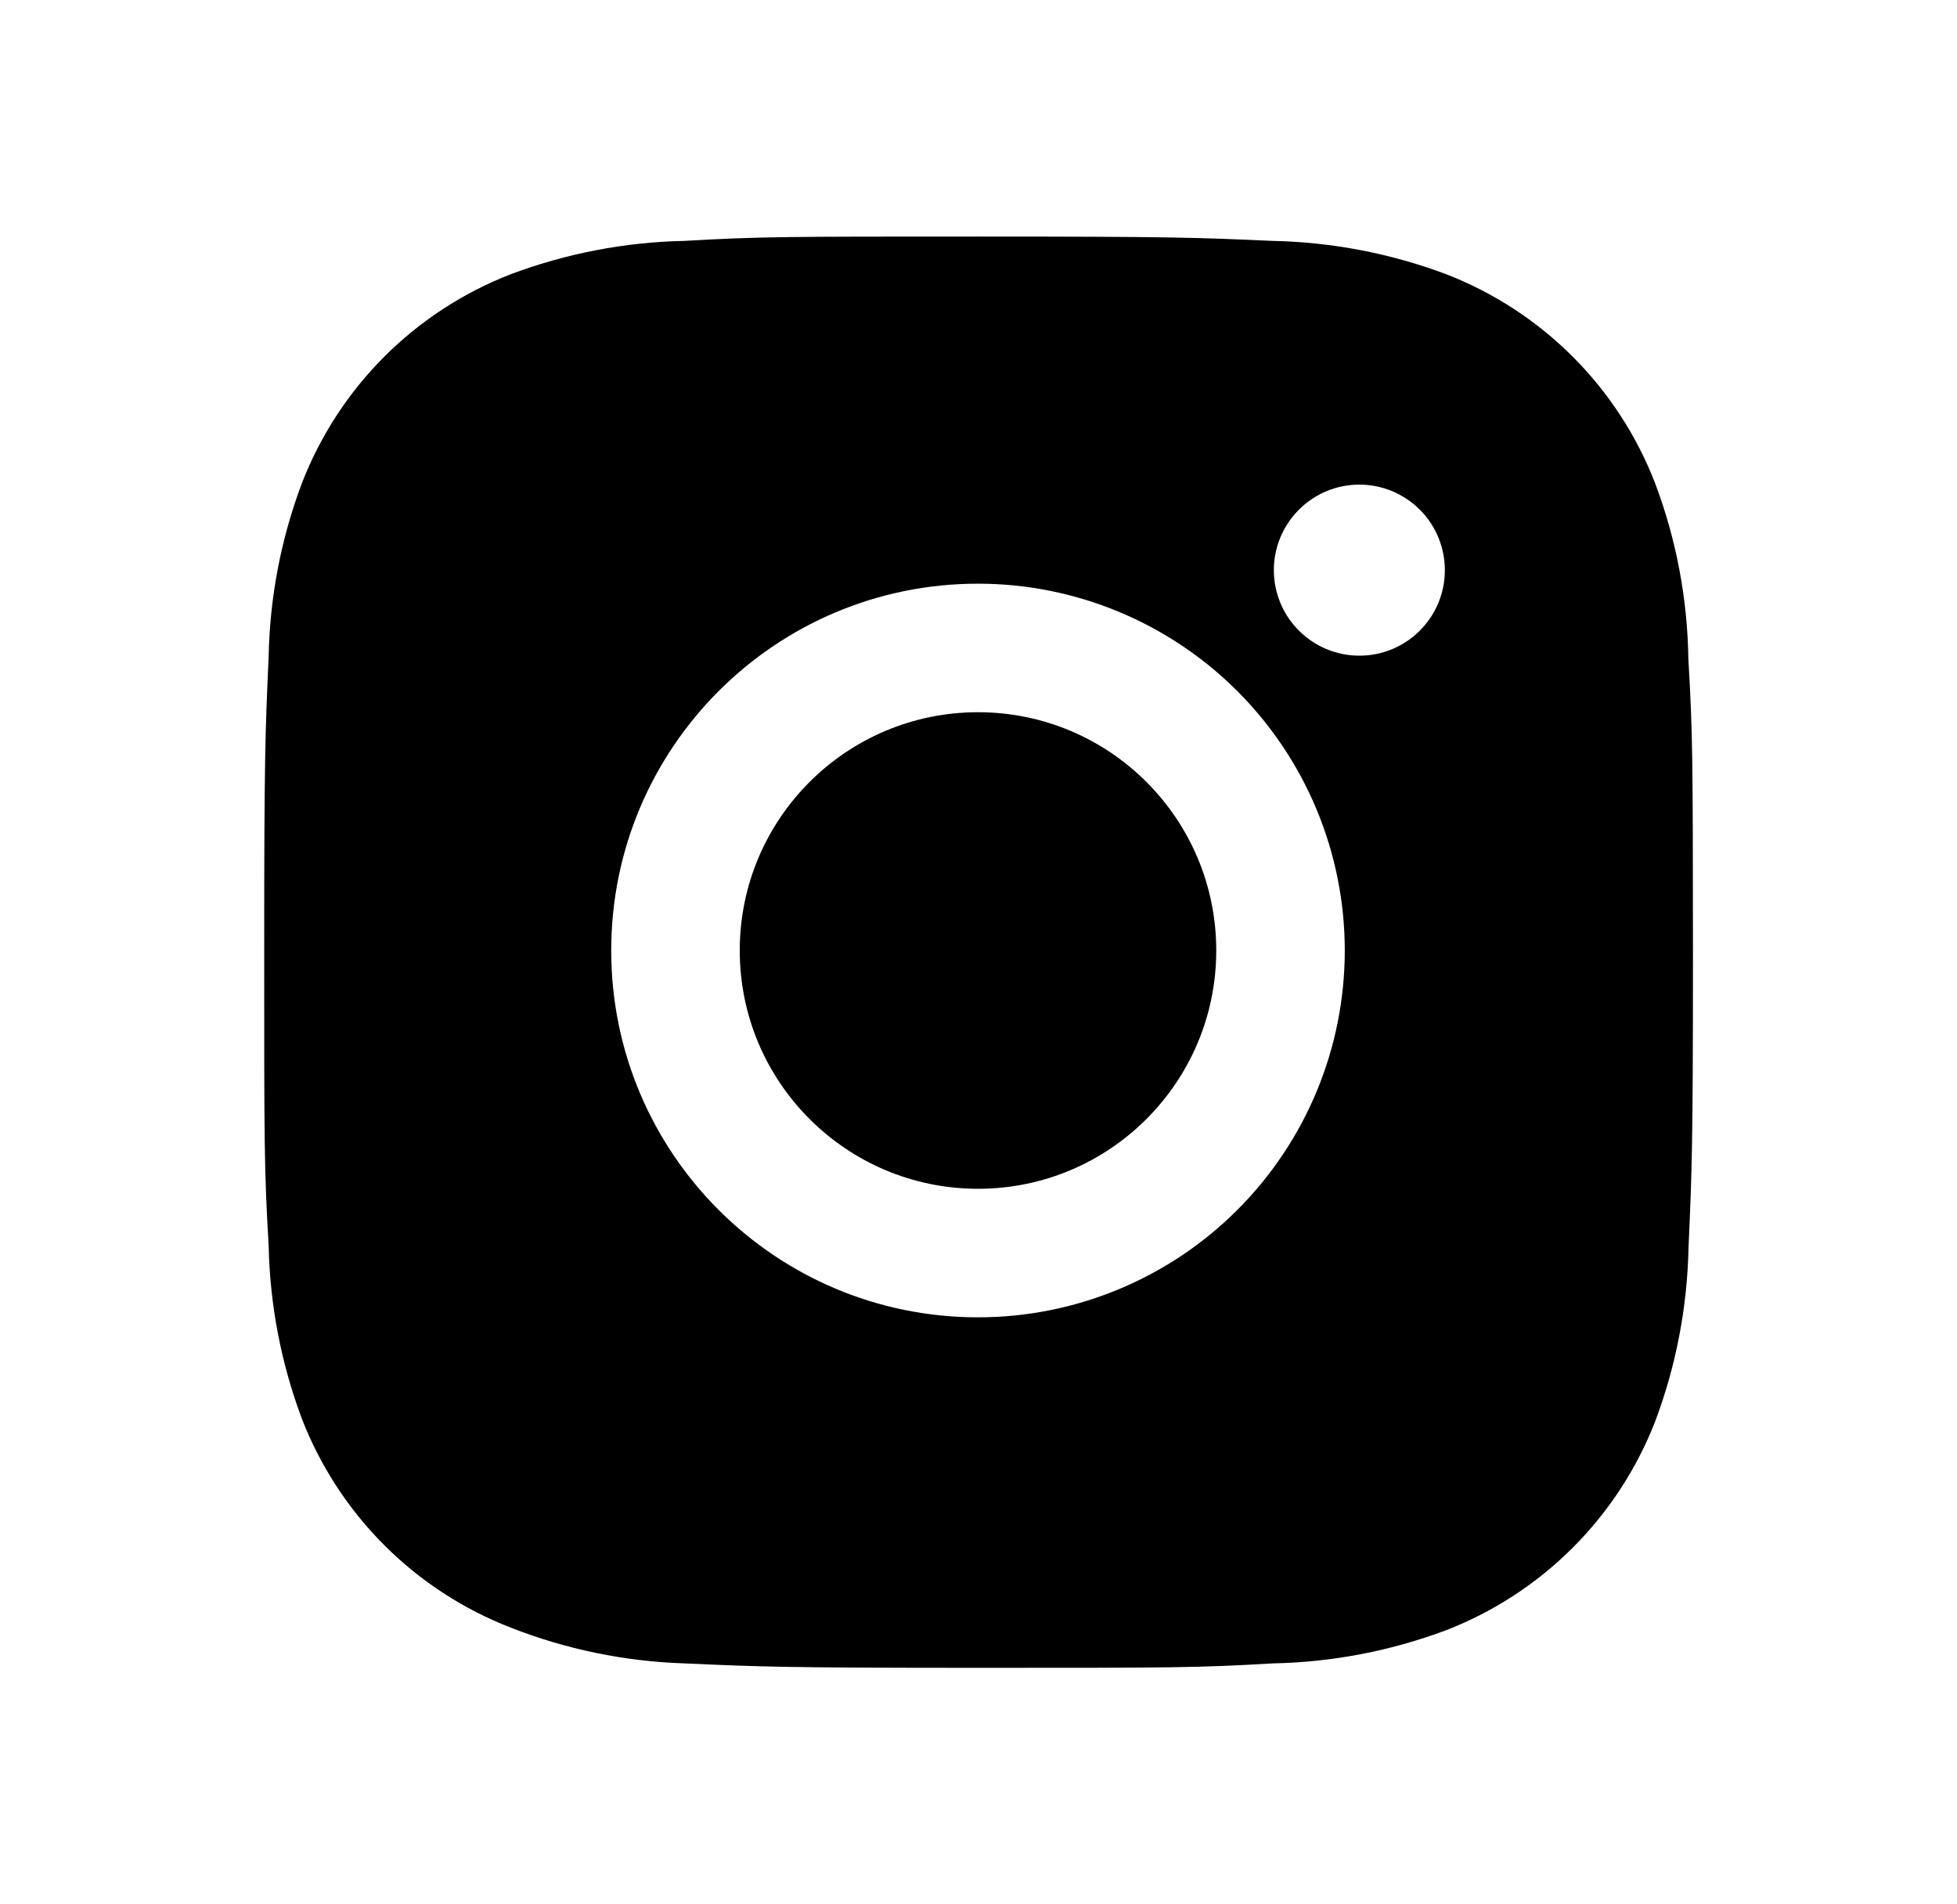
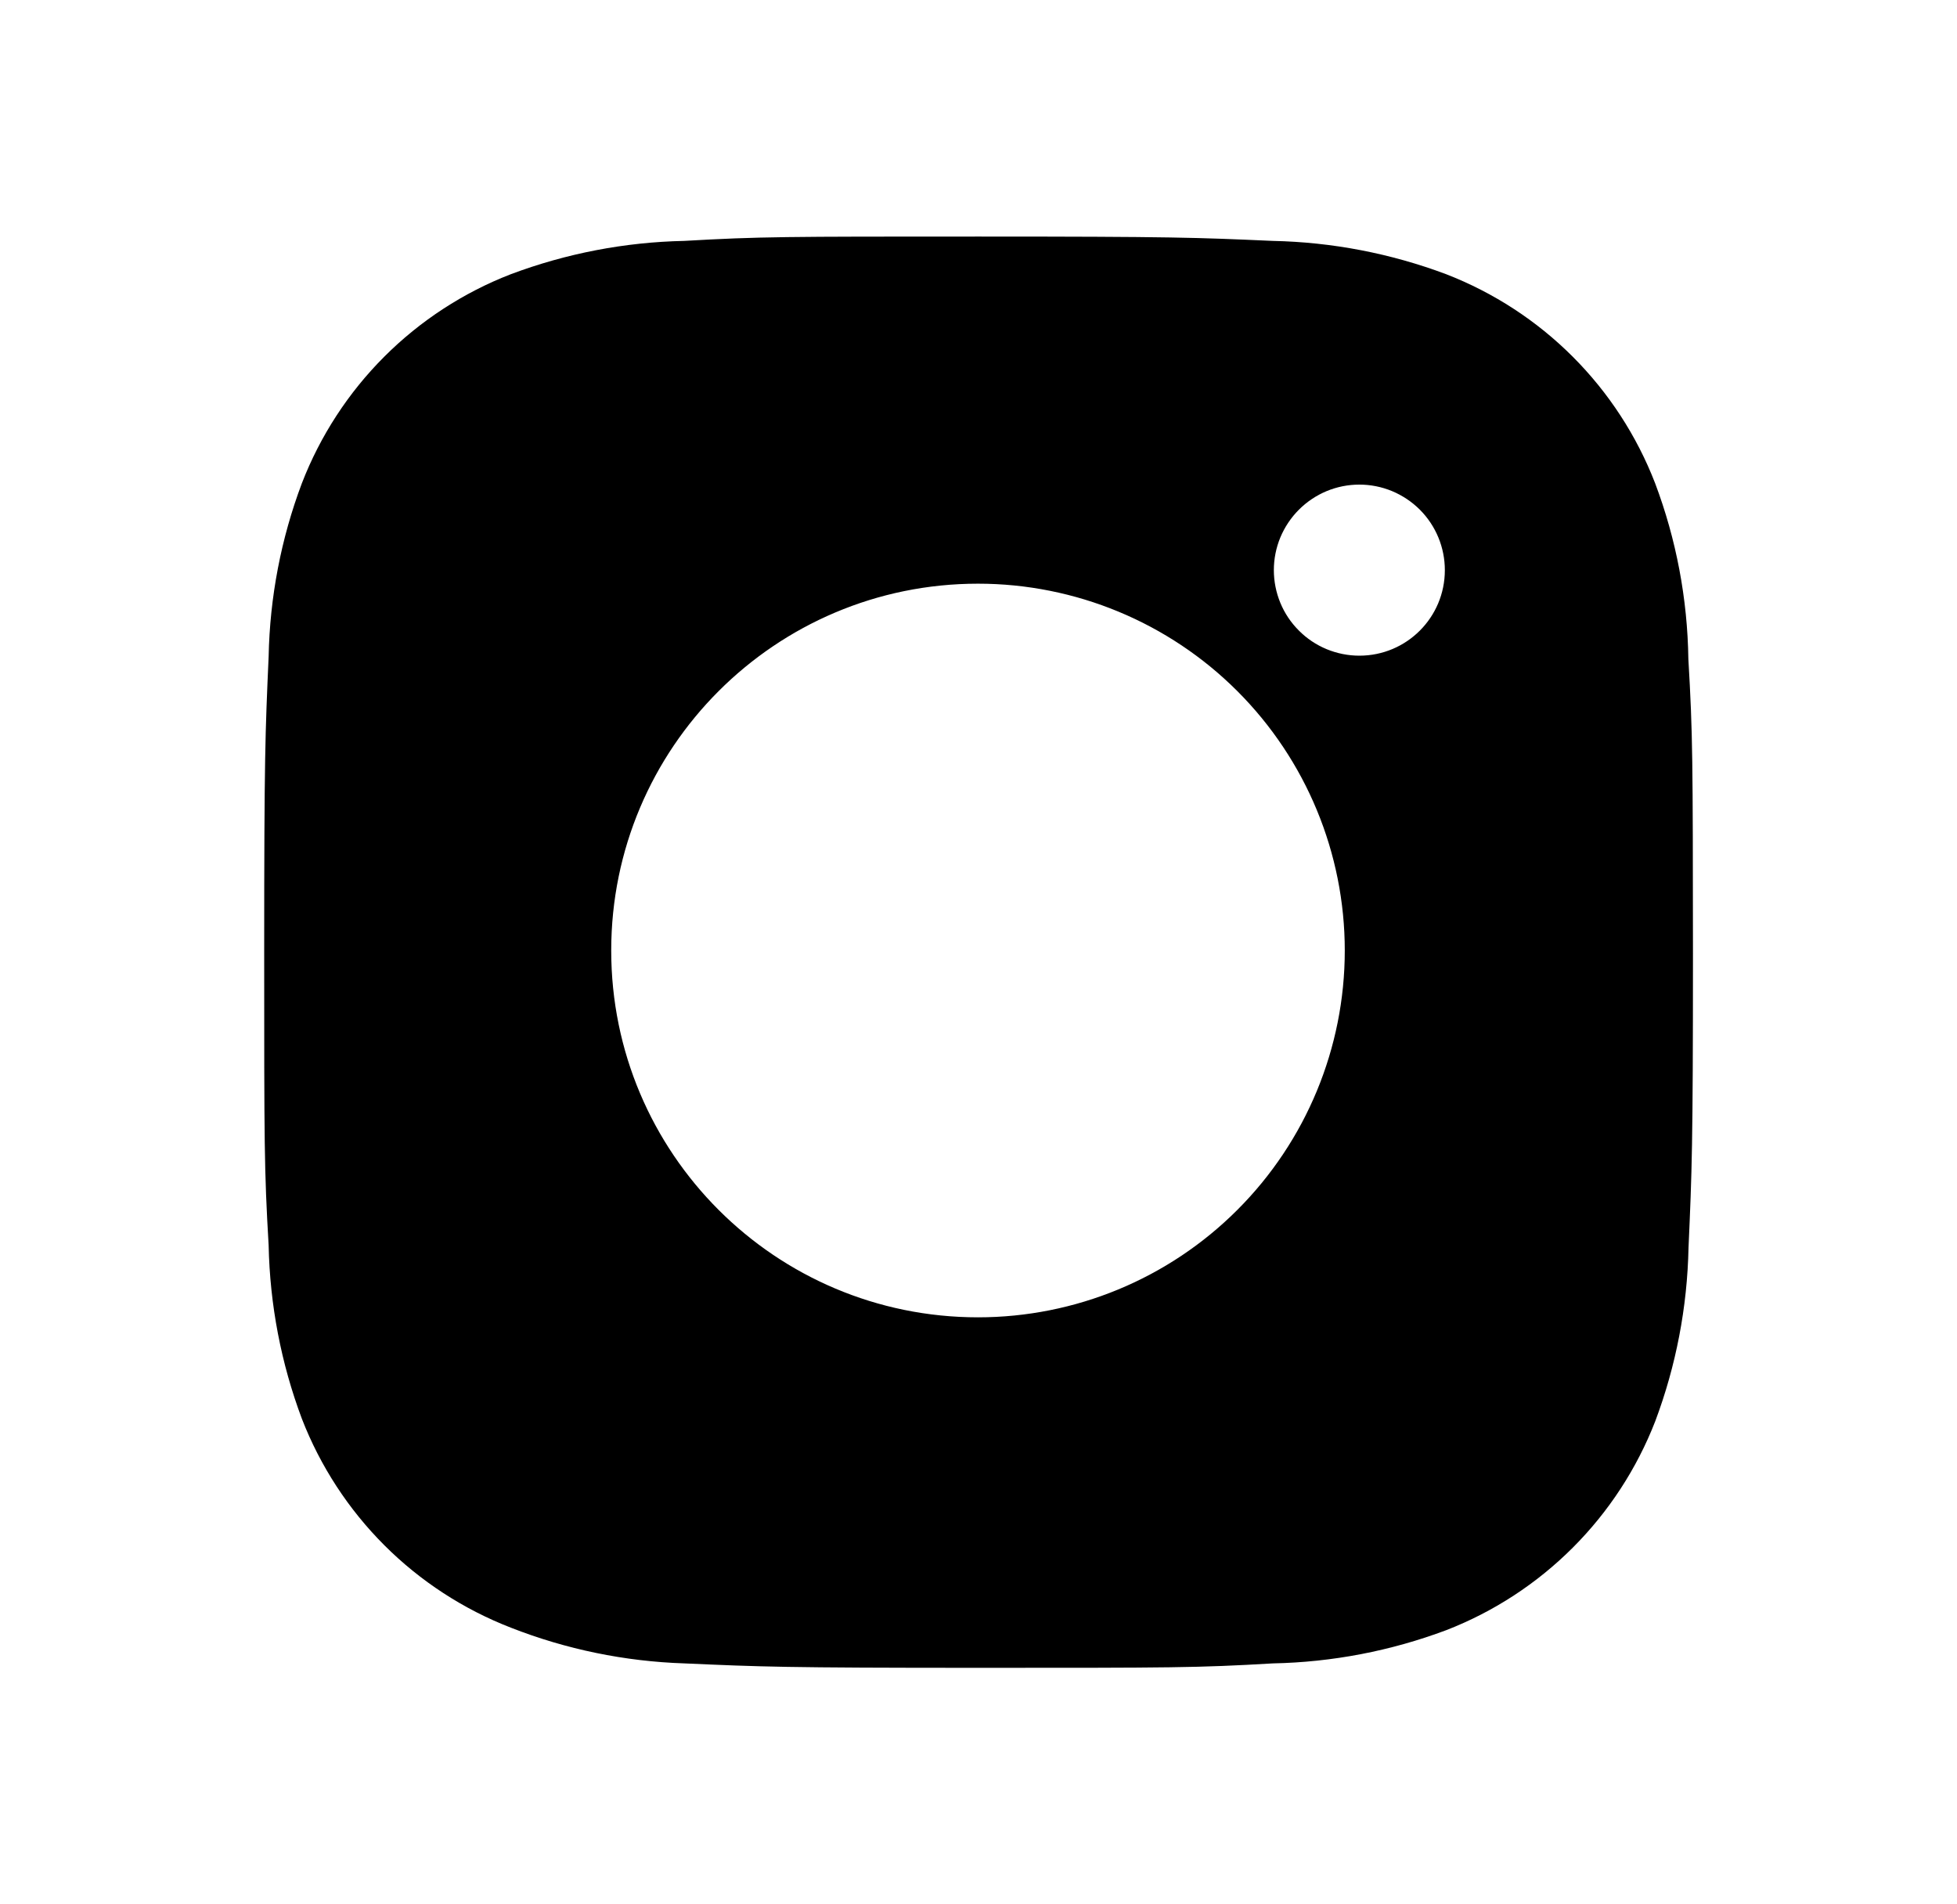
<svg xmlns="http://www.w3.org/2000/svg" width="37" height="36" viewBox="0 0 37 36" fill="none">
  <path d="M31.921 12.458C31.905 11.322 31.693 10.197 31.292 9.134C30.945 8.237 30.414 7.422 29.734 6.742C29.054 6.062 28.239 5.532 27.343 5.184C26.293 4.79 25.184 4.577 24.064 4.554C22.62 4.49 22.163 4.472 18.5 4.472C14.837 4.472 14.367 4.472 12.935 4.554C11.815 4.577 10.707 4.79 9.657 5.184C8.761 5.531 7.946 6.062 7.266 6.742C6.586 7.422 6.055 8.237 5.708 9.134C5.313 10.182 5.101 11.291 5.079 12.411C5.015 13.856 4.995 14.313 4.995 17.976C4.995 21.639 4.995 22.107 5.079 23.541C5.102 24.663 5.313 25.77 5.708 26.822C6.056 27.718 6.587 28.532 7.267 29.212C7.947 29.892 8.762 30.422 9.659 30.77C10.705 31.18 11.813 31.408 12.937 31.445C14.381 31.509 14.838 31.529 18.502 31.529C22.165 31.529 22.634 31.529 24.067 31.445C25.187 31.423 26.296 31.21 27.346 30.816C28.242 30.468 29.056 29.937 29.736 29.257C30.416 28.577 30.947 27.763 31.295 26.867C31.689 25.817 31.901 24.71 31.924 23.586C31.988 22.143 32.008 21.686 32.008 18.021C32.005 14.358 32.005 13.893 31.921 12.458ZM18.491 24.903C14.66 24.903 11.556 21.8 11.556 17.969C11.556 14.138 14.66 11.034 18.491 11.034C20.33 11.034 22.094 11.765 23.394 13.065C24.695 14.366 25.425 16.13 25.425 17.969C25.425 19.808 24.695 21.572 23.394 22.872C22.094 24.173 20.33 24.903 18.491 24.903ZM25.701 12.395C25.489 12.395 25.279 12.353 25.082 12.272C24.886 12.191 24.708 12.072 24.558 11.921C24.407 11.771 24.288 11.593 24.207 11.397C24.126 11.2 24.084 10.99 24.084 10.778C24.084 10.565 24.126 10.355 24.207 10.159C24.289 9.963 24.408 9.785 24.558 9.635C24.708 9.485 24.886 9.366 25.082 9.284C25.278 9.203 25.488 9.161 25.701 9.161C25.913 9.161 26.123 9.203 26.319 9.284C26.515 9.366 26.694 9.485 26.844 9.635C26.994 9.785 27.113 9.963 27.194 10.159C27.275 10.355 27.317 10.565 27.317 10.778C27.317 11.672 26.594 12.395 25.701 12.395Z" fill="black" />
-   <path d="M18.491 22.473C20.979 22.473 22.995 20.456 22.995 17.968C22.995 15.481 20.979 13.464 18.491 13.464C16.003 13.464 13.986 15.481 13.986 17.968C13.986 20.456 16.003 22.473 18.491 22.473Z" fill="black" />
</svg>